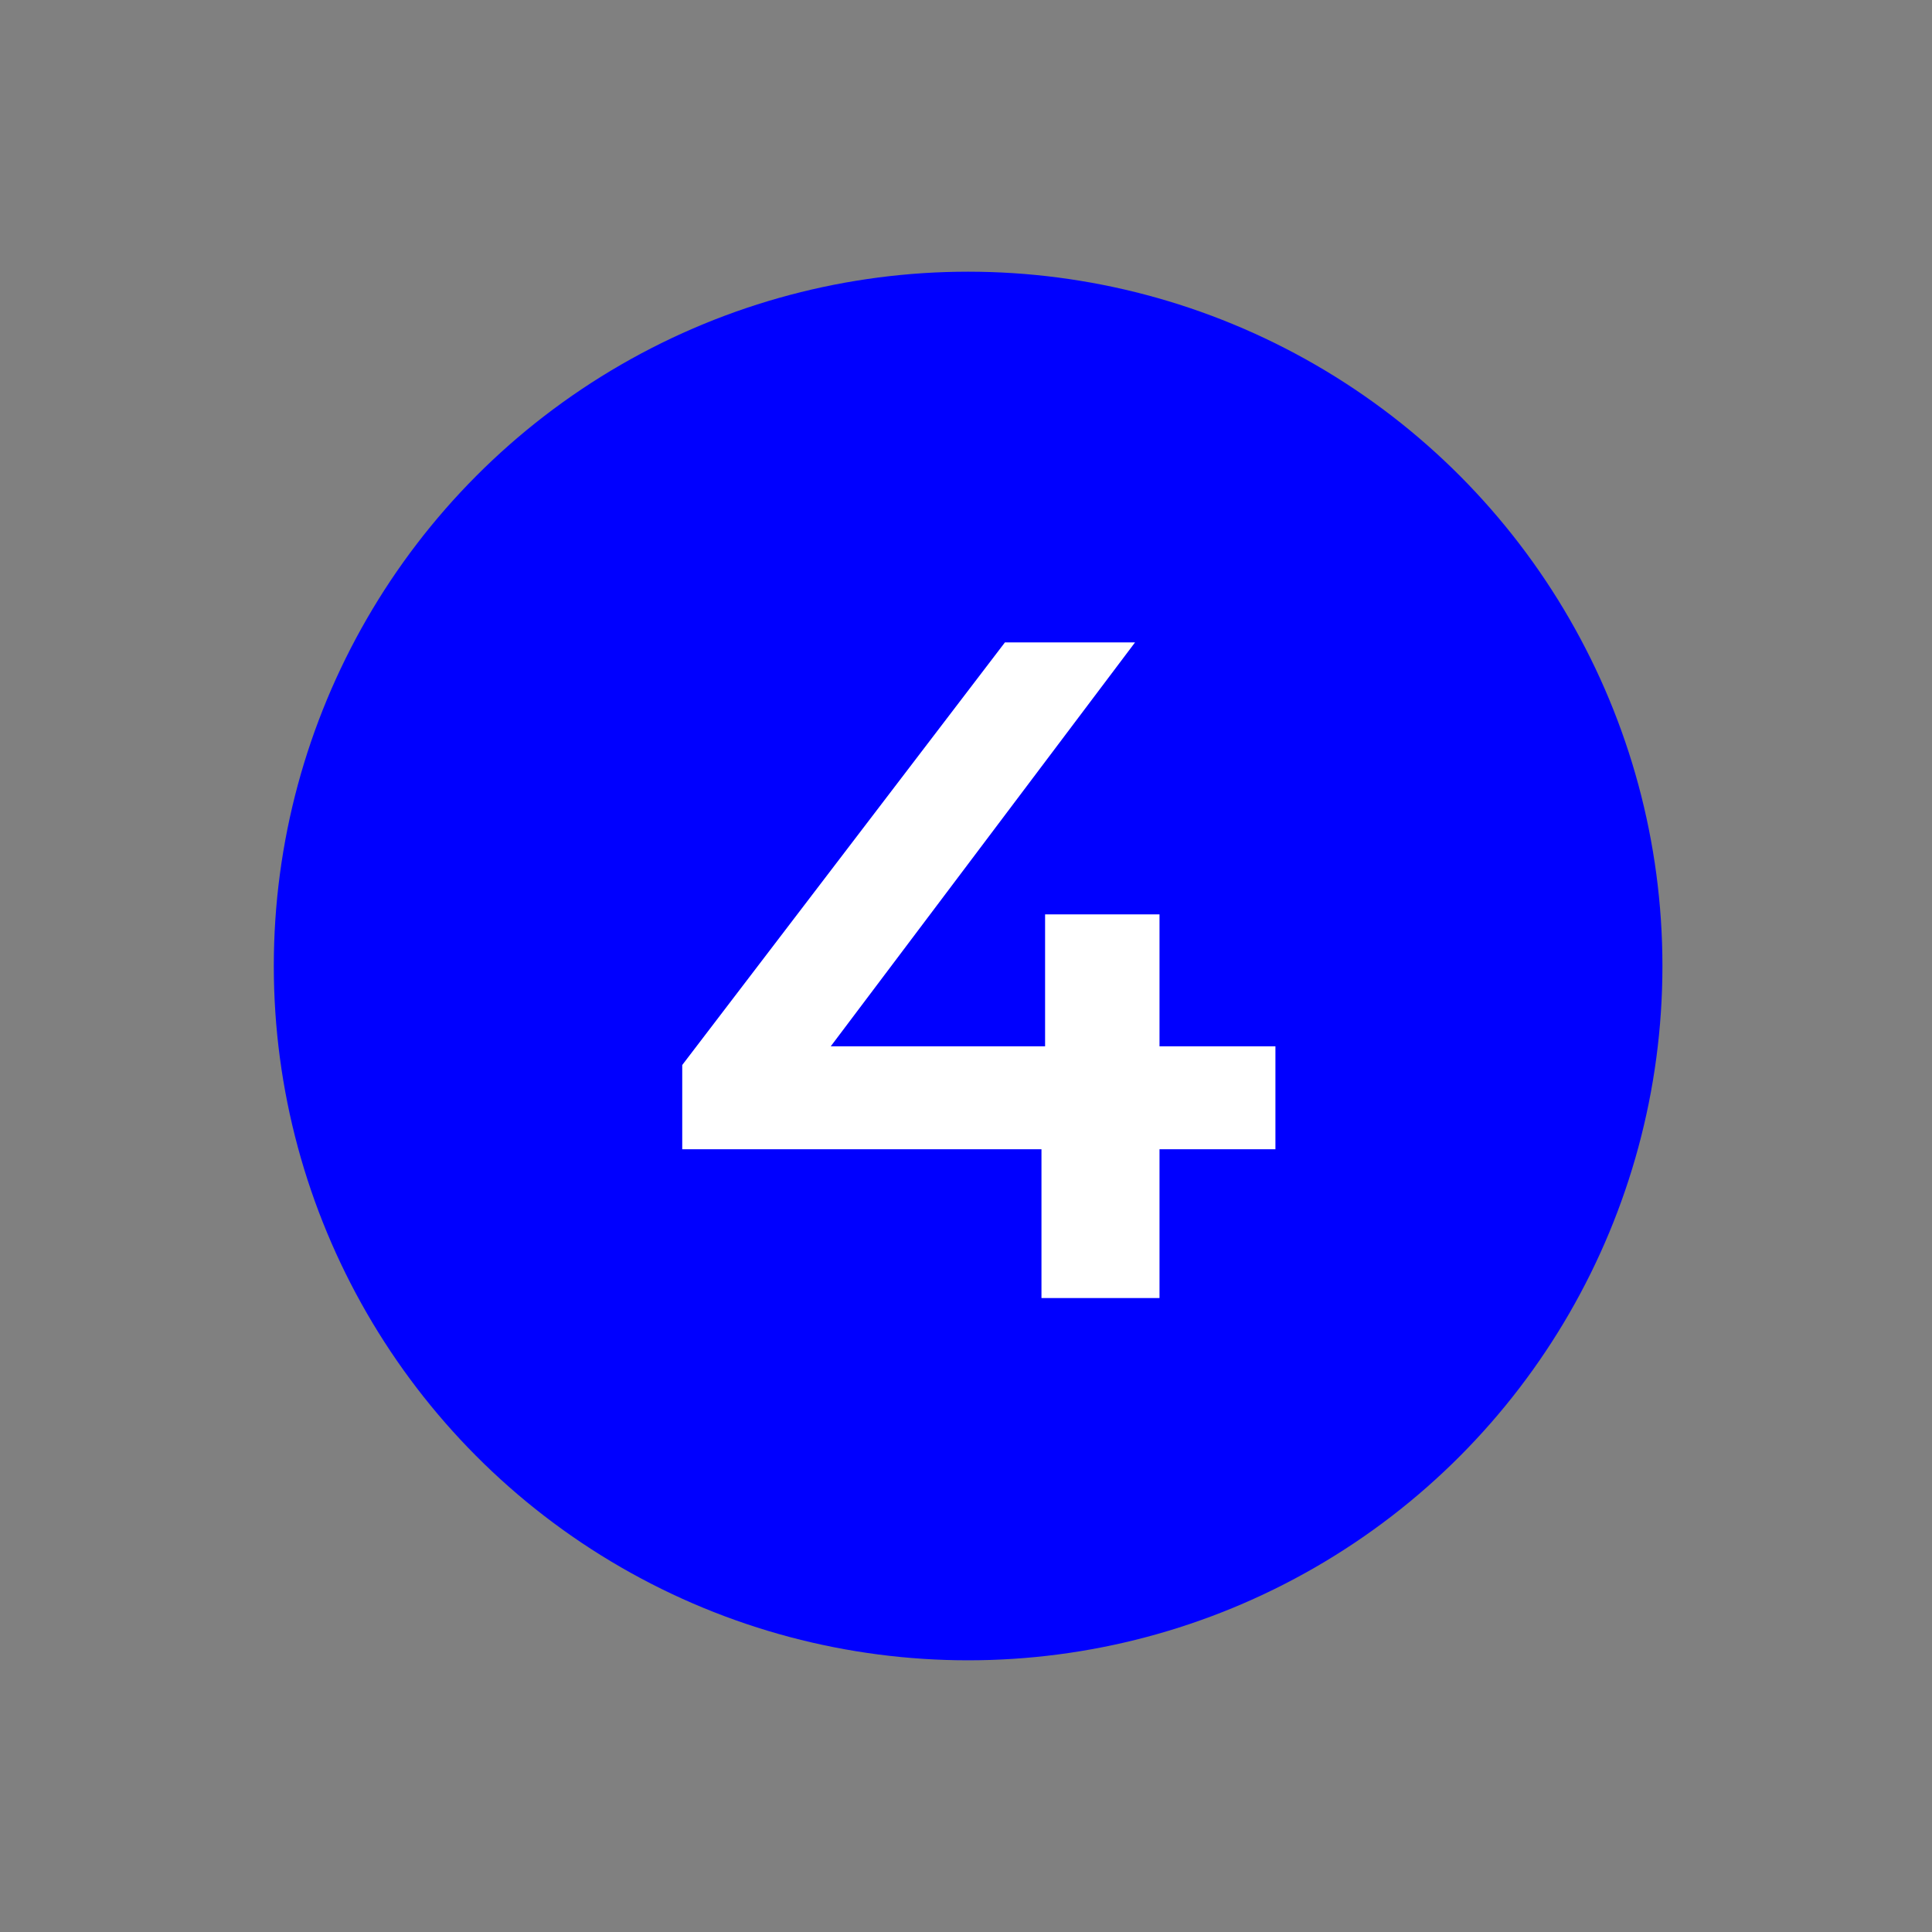
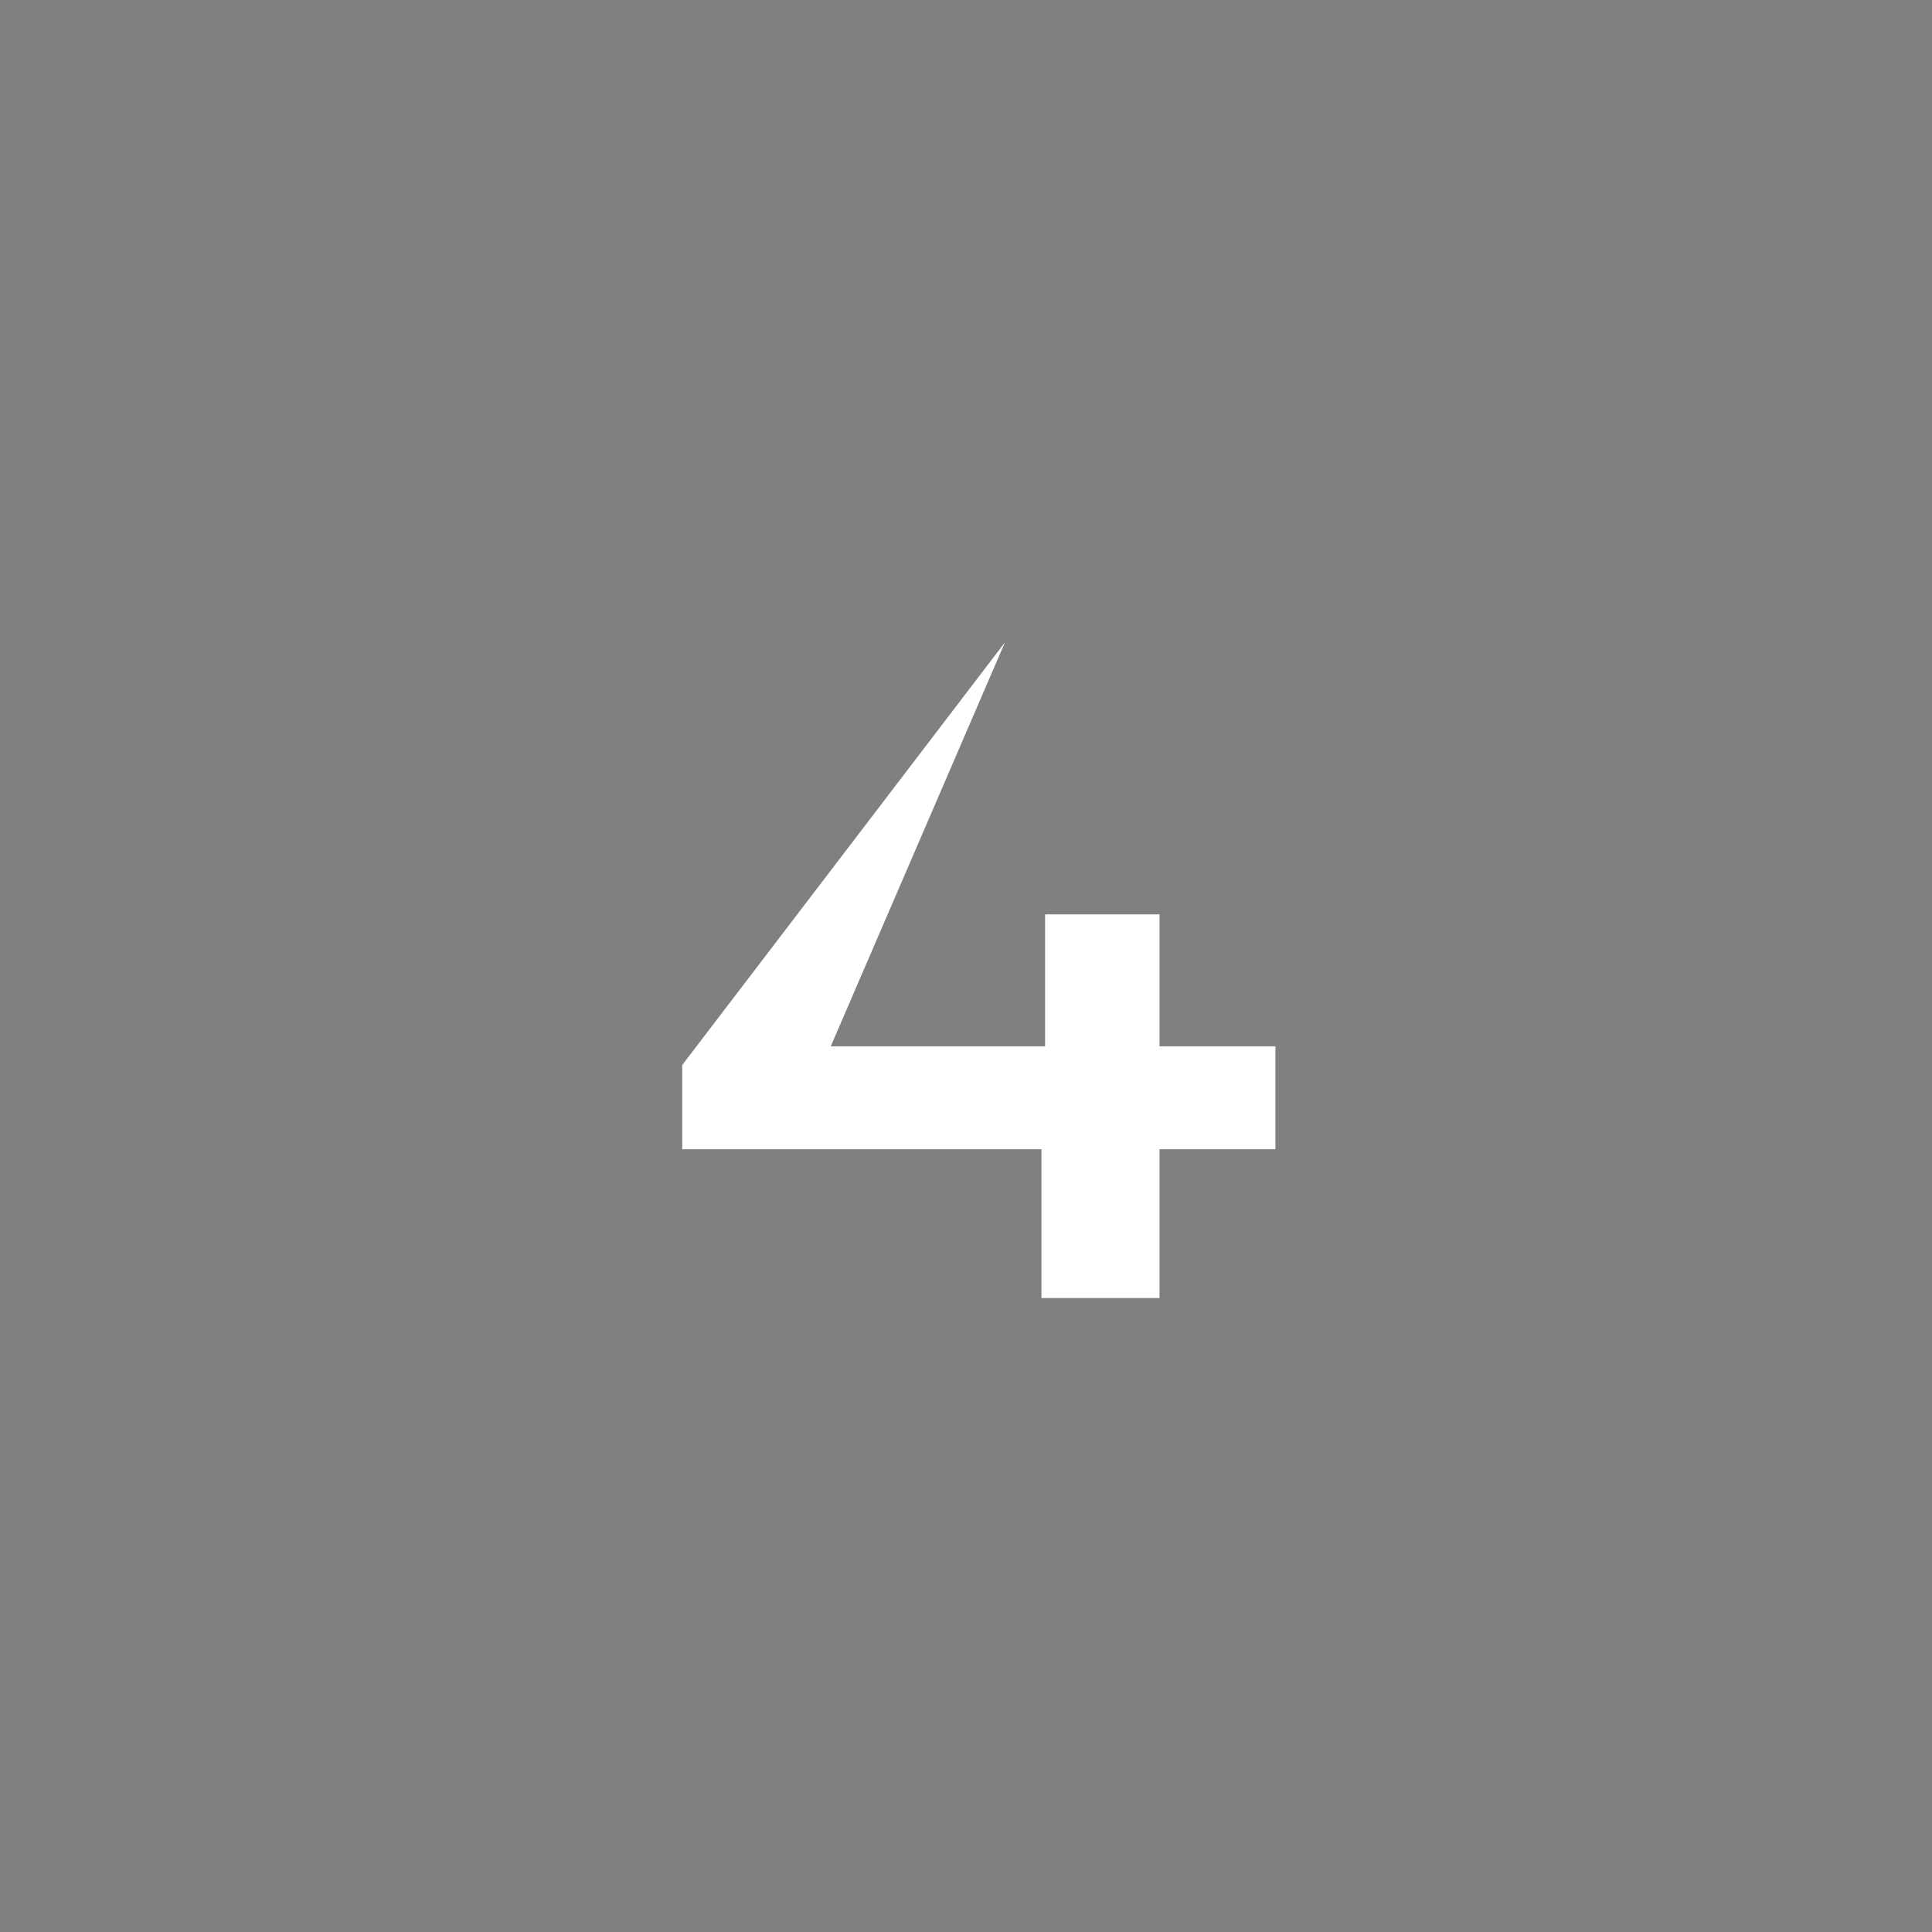
<svg xmlns="http://www.w3.org/2000/svg" id="Capa_1" data-name="Capa 1" viewBox="0 0 64 64">
  <rect x="0" y="0" width="64" height="64" fill="#808080" stroke="none" />
  <defs>
    <style>.cls-1{fill:blue;}.cls-2{fill:#fff;}</style>
  </defs>
  <title>4_Numero_Azul_ SVG</title>
-   <circle class="cls-1" cx="32.07" cy="32" r="23" />
-   <path class="cls-2" d="M42.25,38.07H38.41V43H34.5V38.07H22.6V35.28l10.69-14H37.6L27.52,34.66h7.1V30.29h3.79v4.37h3.84Z" />
+   <path class="cls-2" d="M42.25,38.07H38.41V43H34.5V38.07H22.6V35.28l10.69-14L27.52,34.66h7.1V30.29h3.79v4.37h3.84Z" />
</svg>